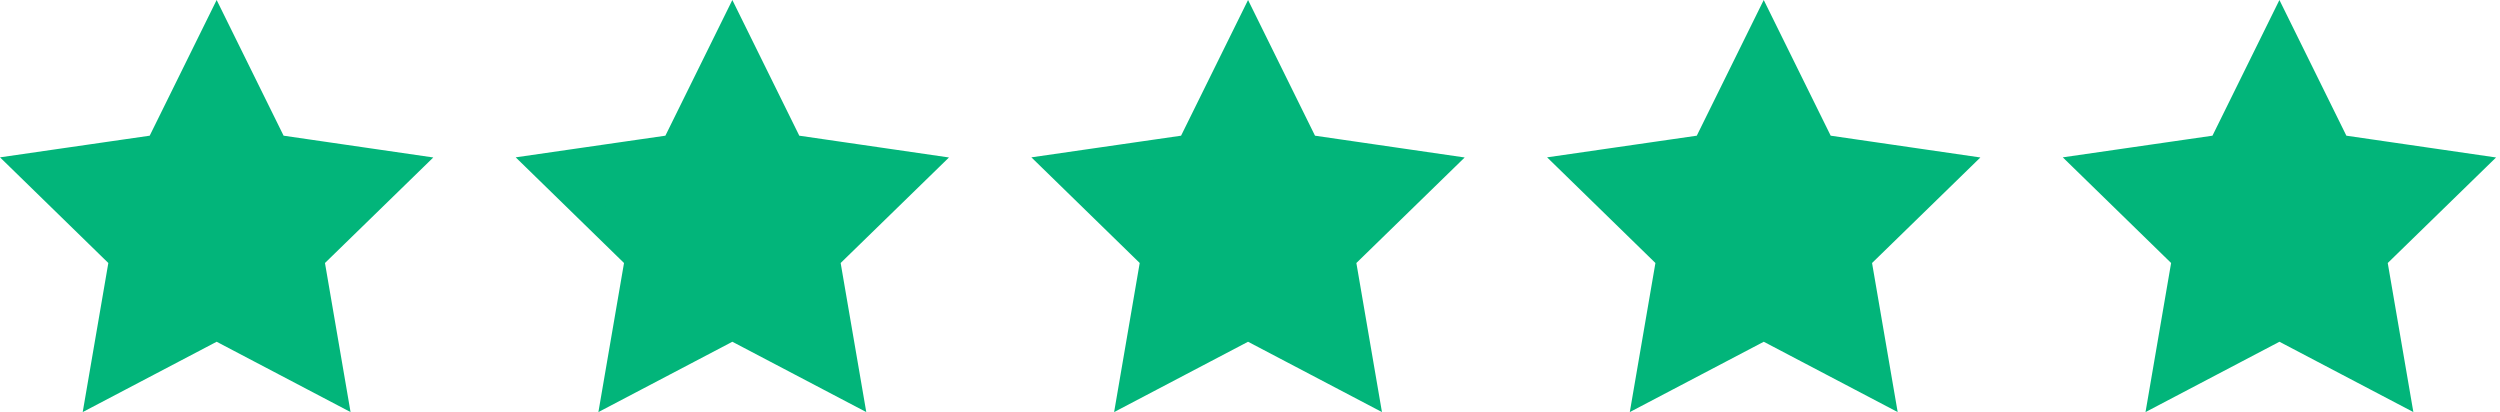
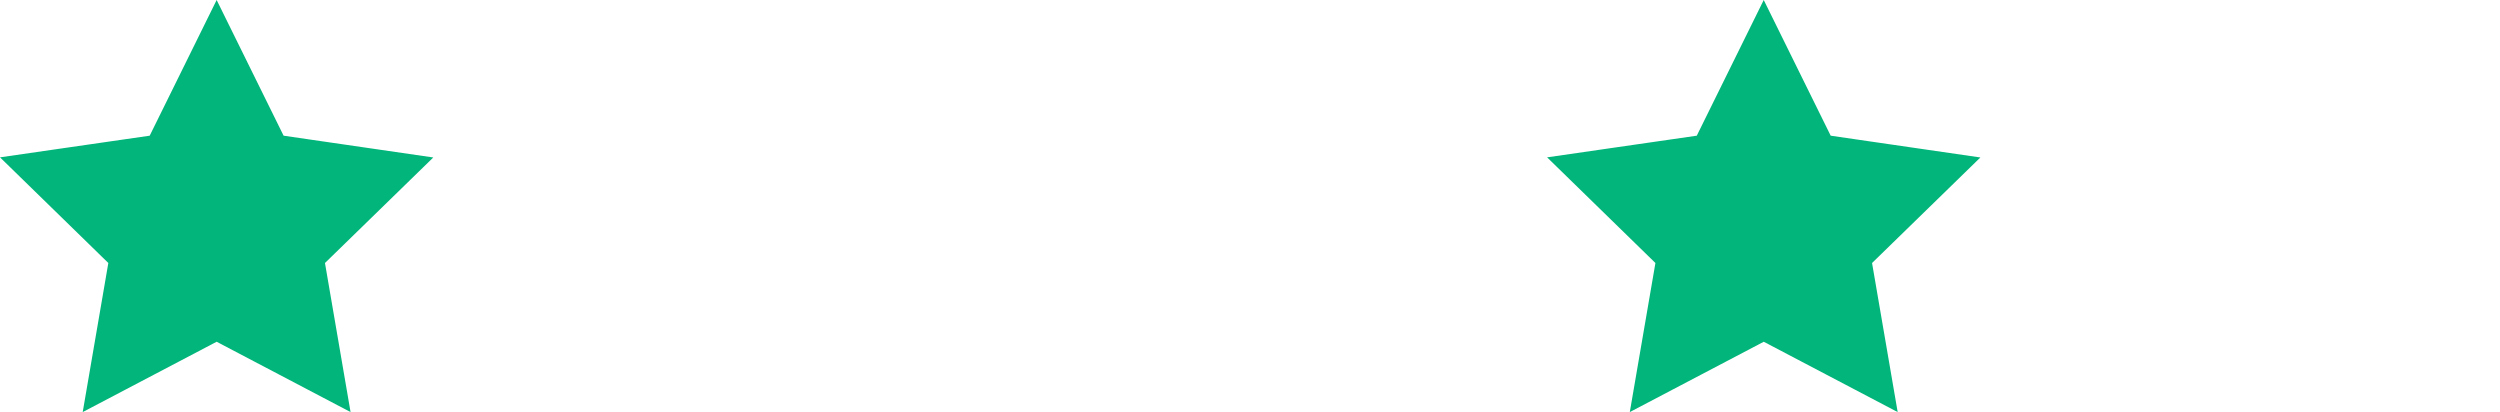
<svg xmlns="http://www.w3.org/2000/svg" width="91" height="15" viewBox="0 0 91 15" fill="none">
  <path d="M5.52 5.434L5.78 5.396L5.897 5.161L7.886 1.13L9.875 5.161L9.991 5.396L10.251 5.434L14.697 6.081L11.48 9.215L11.291 9.399L11.336 9.658L12.096 14.086L8.118 11.997L7.886 11.874L7.653 11.997L3.675 14.086L4.436 9.658L4.48 9.399L4.292 9.215L1.075 6.077L5.52 5.434Z" fill="#02B57A" stroke="#02B57A" />
-   <path d="M24.291 5.434L24.552 5.396L24.668 5.161L26.657 1.13L28.646 5.161L28.763 5.396L29.023 5.434L33.468 6.081L30.251 9.215L30.063 9.399L30.107 9.658L30.868 14.086L26.89 11.997L26.657 11.874L26.425 11.997L22.446 14.086L23.207 9.658L23.252 9.399L23.063 9.215L19.846 6.077L24.291 5.434Z" fill="#02B57A" stroke="#02B57A" />
-   <path d="M43.063 5.434L43.323 5.396L43.439 5.161L45.429 1.13L47.418 5.161L47.534 5.396L47.794 5.434L52.24 6.081L49.023 9.215L48.834 9.399L48.879 9.658L49.639 14.086L45.661 11.997L45.429 11.874L45.196 11.997L41.218 14.086L41.978 9.658L42.023 9.399L41.835 9.215L38.617 6.077L43.063 5.434Z" fill="#02B57A" stroke="#02B57A" />
  <path d="M61.834 5.434L62.094 5.396L62.211 5.161L64.2 1.13L66.189 5.161L66.305 5.396L66.566 5.434L71.011 6.081L67.794 9.215L67.606 9.399L67.65 9.658L68.411 14.086L64.433 11.997L64.2 11.874L63.968 11.997L59.989 14.086L60.75 9.658L60.794 9.399L60.606 9.215L57.389 6.077L61.834 5.434Z" fill="#02B57A" stroke="#02B57A" />
-   <path d="M80.605 5.434L80.866 5.396L80.982 5.161L82.971 1.13L84.96 5.161L85.077 5.396L85.337 5.434L89.782 6.081L86.565 9.215L86.377 9.399L86.421 9.658L87.182 14.086L83.204 11.997L82.971 11.874L82.739 11.997L78.761 14.086L79.521 9.658L79.566 9.399L79.378 9.215L76.16 6.077L80.605 5.434Z" fill="#02B57A" stroke="#02B57A" />
</svg>